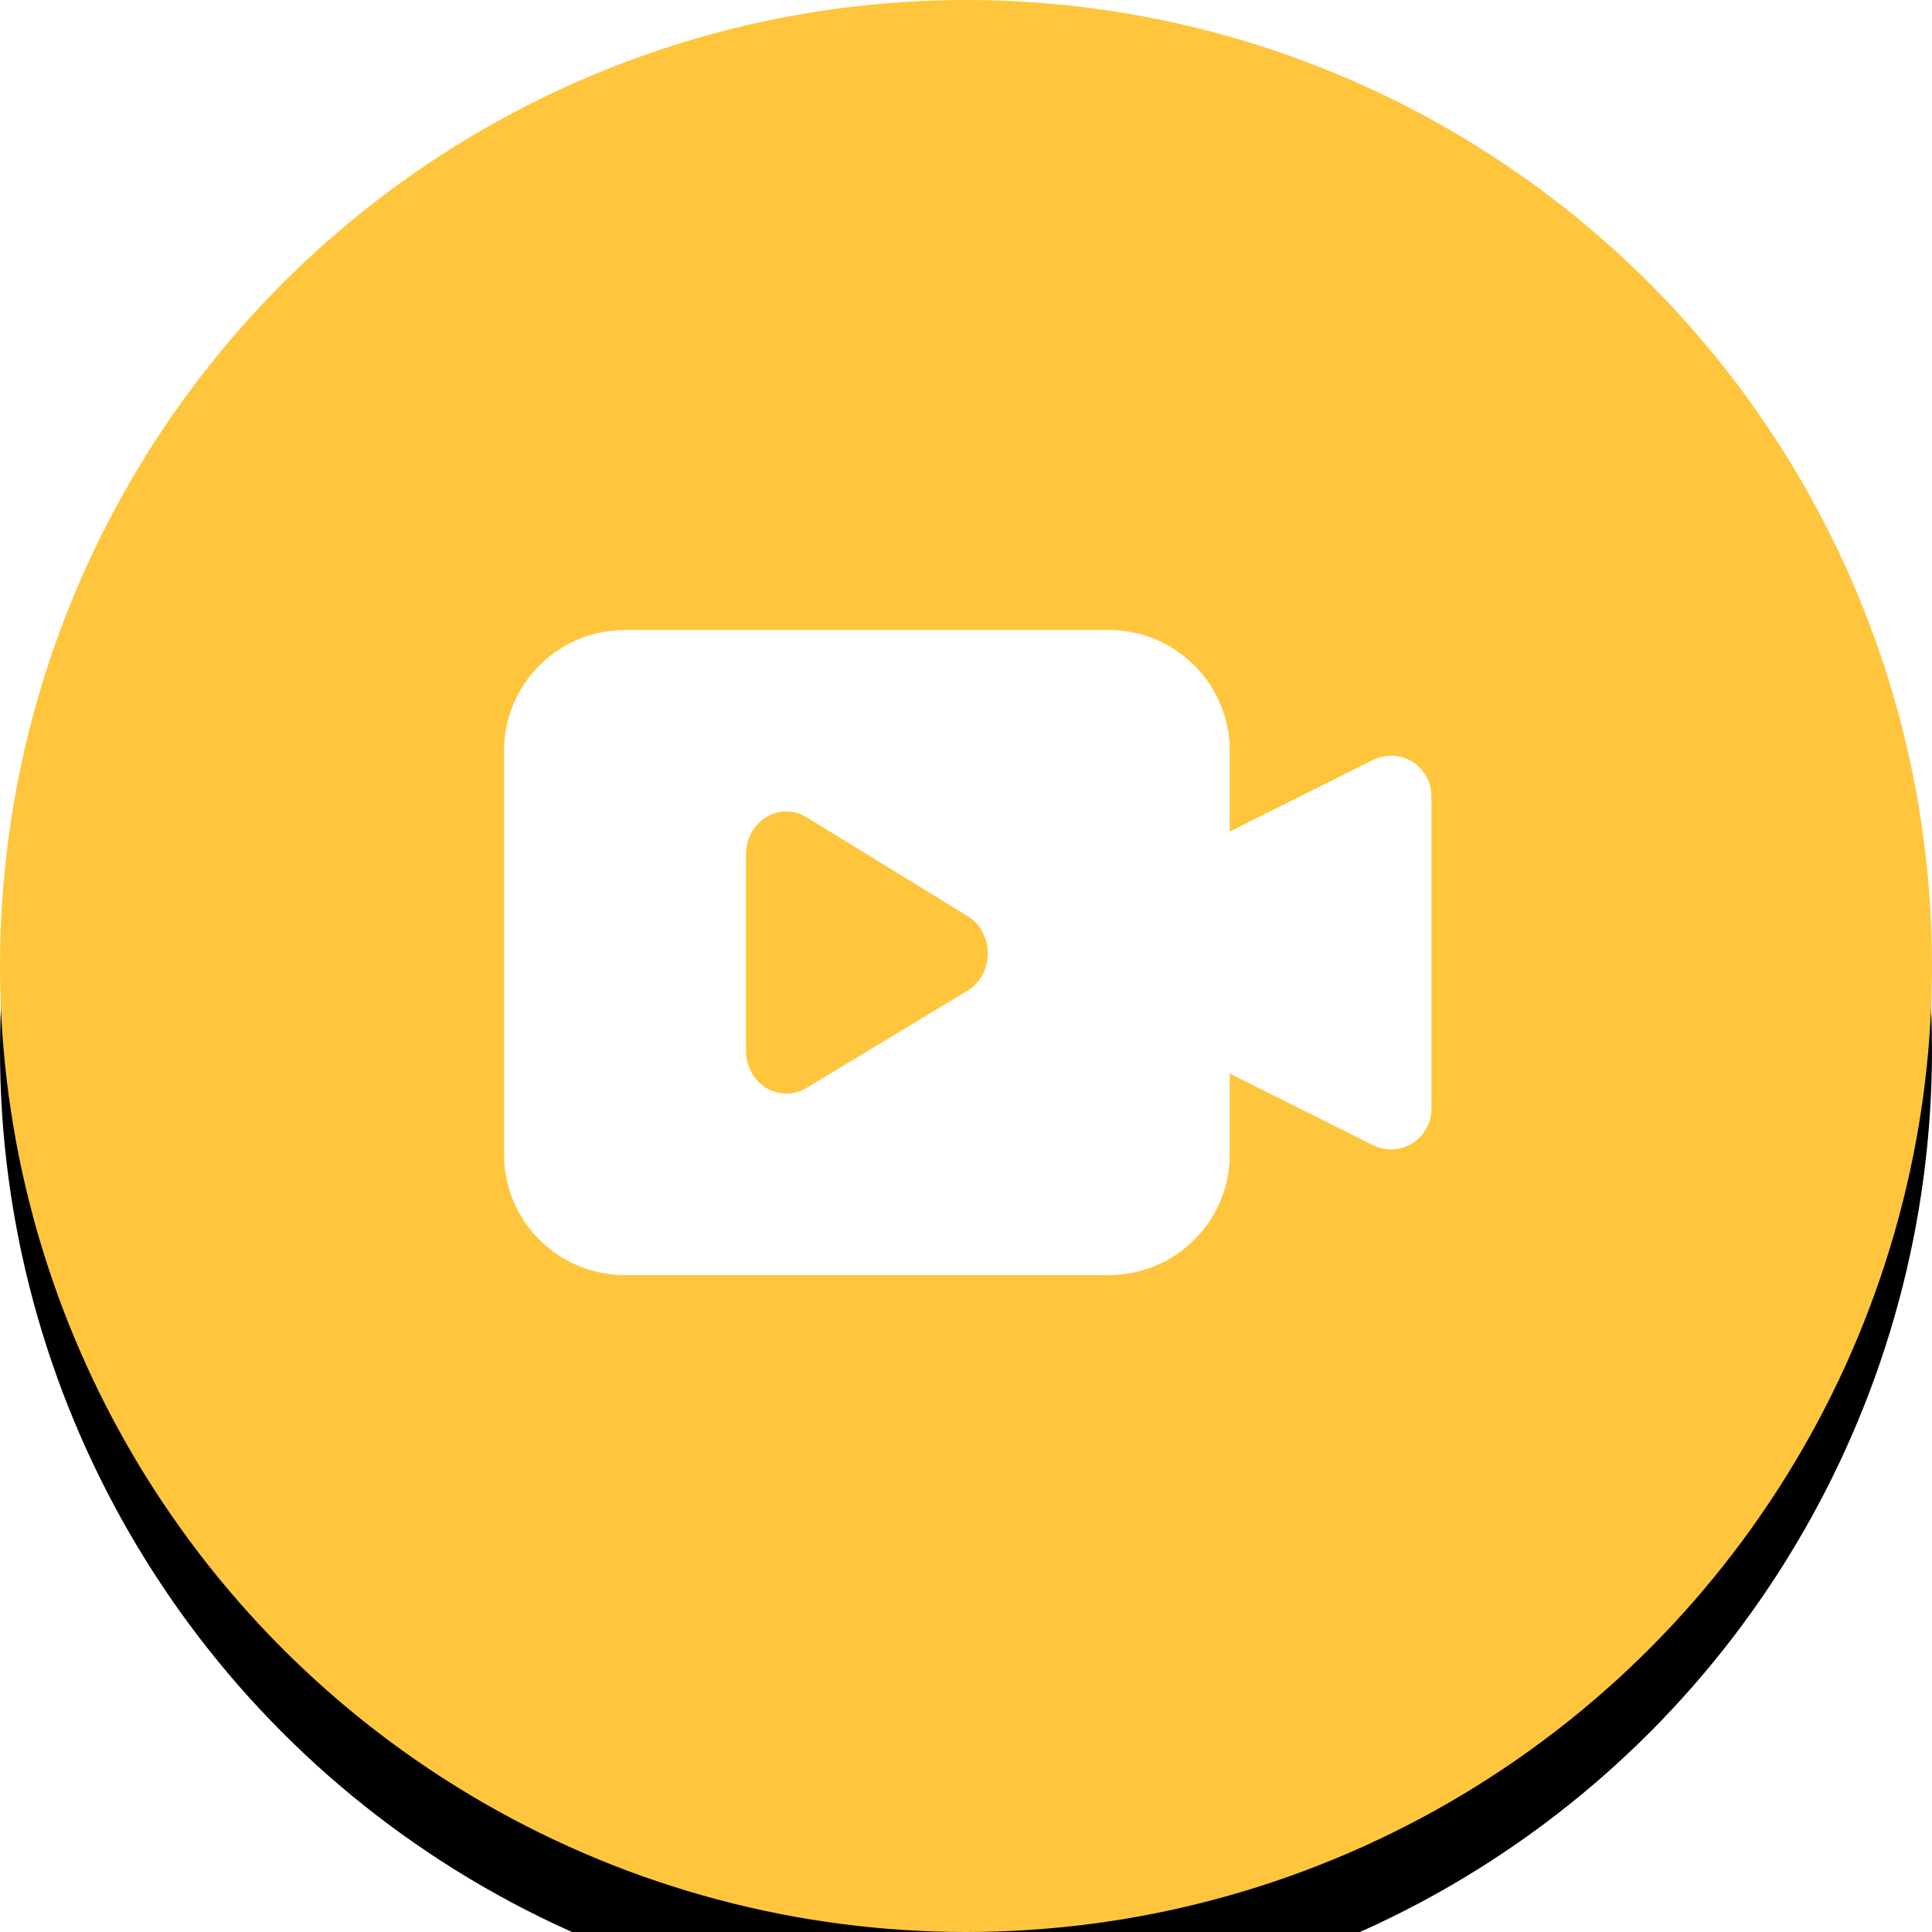
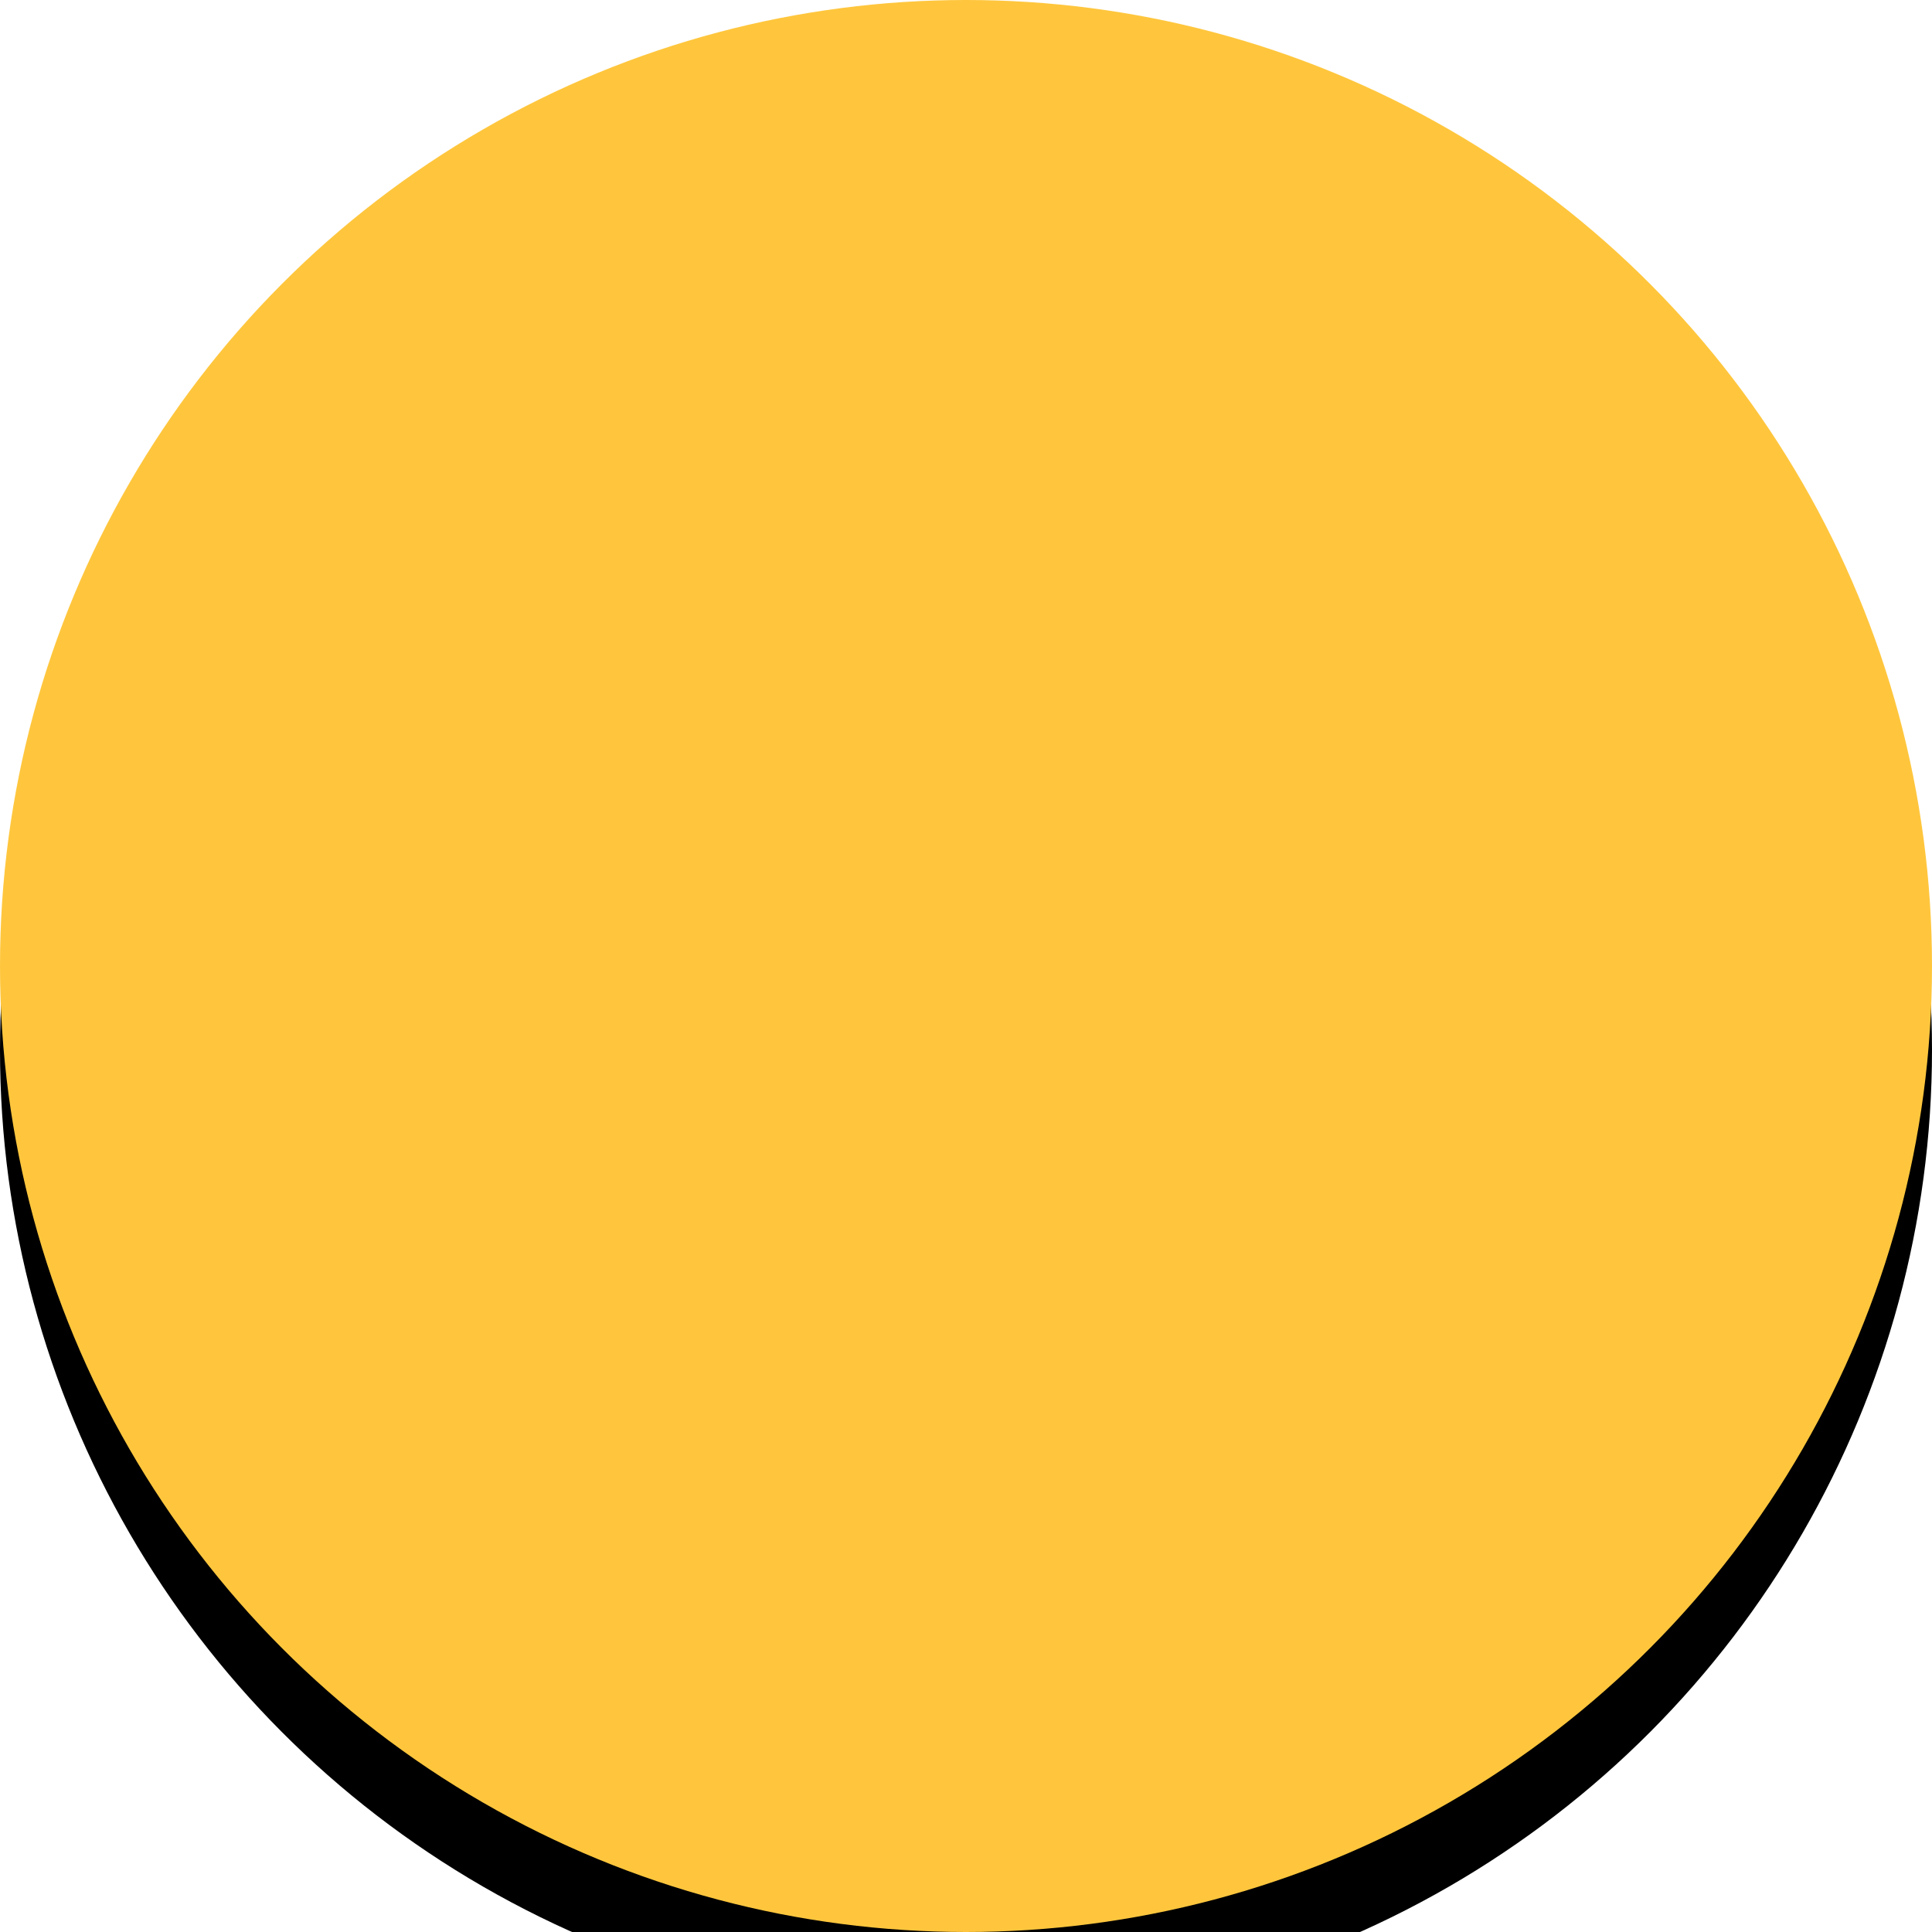
<svg xmlns="http://www.w3.org/2000/svg" xmlns:xlink="http://www.w3.org/1999/xlink" width="46px" height="46px" viewBox="0 0 46 46" version="1.1">
  <title>video</title>
  <defs>
    <circle id="path-1" cx="23" cy="23" r="23" />
    <filter x="-15.2%" y="-10.9%" width="130.4%" height="130.4%" filterUnits="objectBoundingBox" id="filter-2">
      <feOffset dx="0" dy="2" in="SourceAlpha" result="shadowOffsetOuter1" />
      <feGaussianBlur stdDeviation="2" in="shadowOffsetOuter1" result="shadowBlurOuter1" />
      <feColorMatrix values="0 0 0 0 0.833   0 0 0 0 0.833   0 0 0 0 0.833  0 0 0 0.5 0" type="matrix" in="shadowBlurOuter1" />
    </filter>
  </defs>
  <g id="页面-1" stroke="none" stroke-width="1" fill="none" fill-rule="evenodd">
    <g id="tech-specs页面" transform="translate(-350, -1045)">
      <g id="编组-7" transform="translate(350, 1045)">
        <g id="椭圆形">
          <use fill="black" fill-opacity="1" filter="url(#filter-2)" xlink:href="#path-1" />
          <use fill="#FFC63D" fill-rule="evenodd" xlink:href="#path-1" />
        </g>
        <g id="视频，摄影" transform="translate(10, 10)">
-           <rect id="矩形" fill-opacity="0" fill="#D8D8D8" x="0" y="0" width="26" height="26" />
-           <path d="M16.4,5 C17.991,5 19.28,6.289 19.28,7.88 L19.28,9.8 L22.691,8.095 C22.989,7.946 23.342,7.962 23.625,8.137 C23.908,8.312 24.08,8.621 24.08,8.954 L24.08,16.407 C24.08,16.739 23.908,17.048 23.625,17.223 C23.342,17.398 22.988,17.414 22.691,17.265 L19.28,15.56 L19.28,17.48 C19.28,19.071 17.991,20.36 16.4,20.36 L4.88,20.36 C3.289,20.36 2,19.071 2,17.48 L2,7.88 C2,6.289 3.289,5 4.88,5 L16.4,5 Z M8.722,9.32 C8.191,9.32 7.76,9.779 7.76,10.345 L7.76,15.014 C7.76,15.191 7.803,15.364 7.885,15.52 C8.147,16.013 8.734,16.186 9.197,15.907 L13.032,13.591 C13.182,13.501 13.305,13.369 13.391,13.211 C13.657,12.72 13.499,12.093 13.038,11.811 L9.203,9.457 C9.057,9.367 8.891,9.32 8.722,9.32 Z" id="形状结合" fill="#FFFFFF" fill-rule="nonzero" />
-         </g>
+           </g>
      </g>
    </g>
  </g>
</svg>